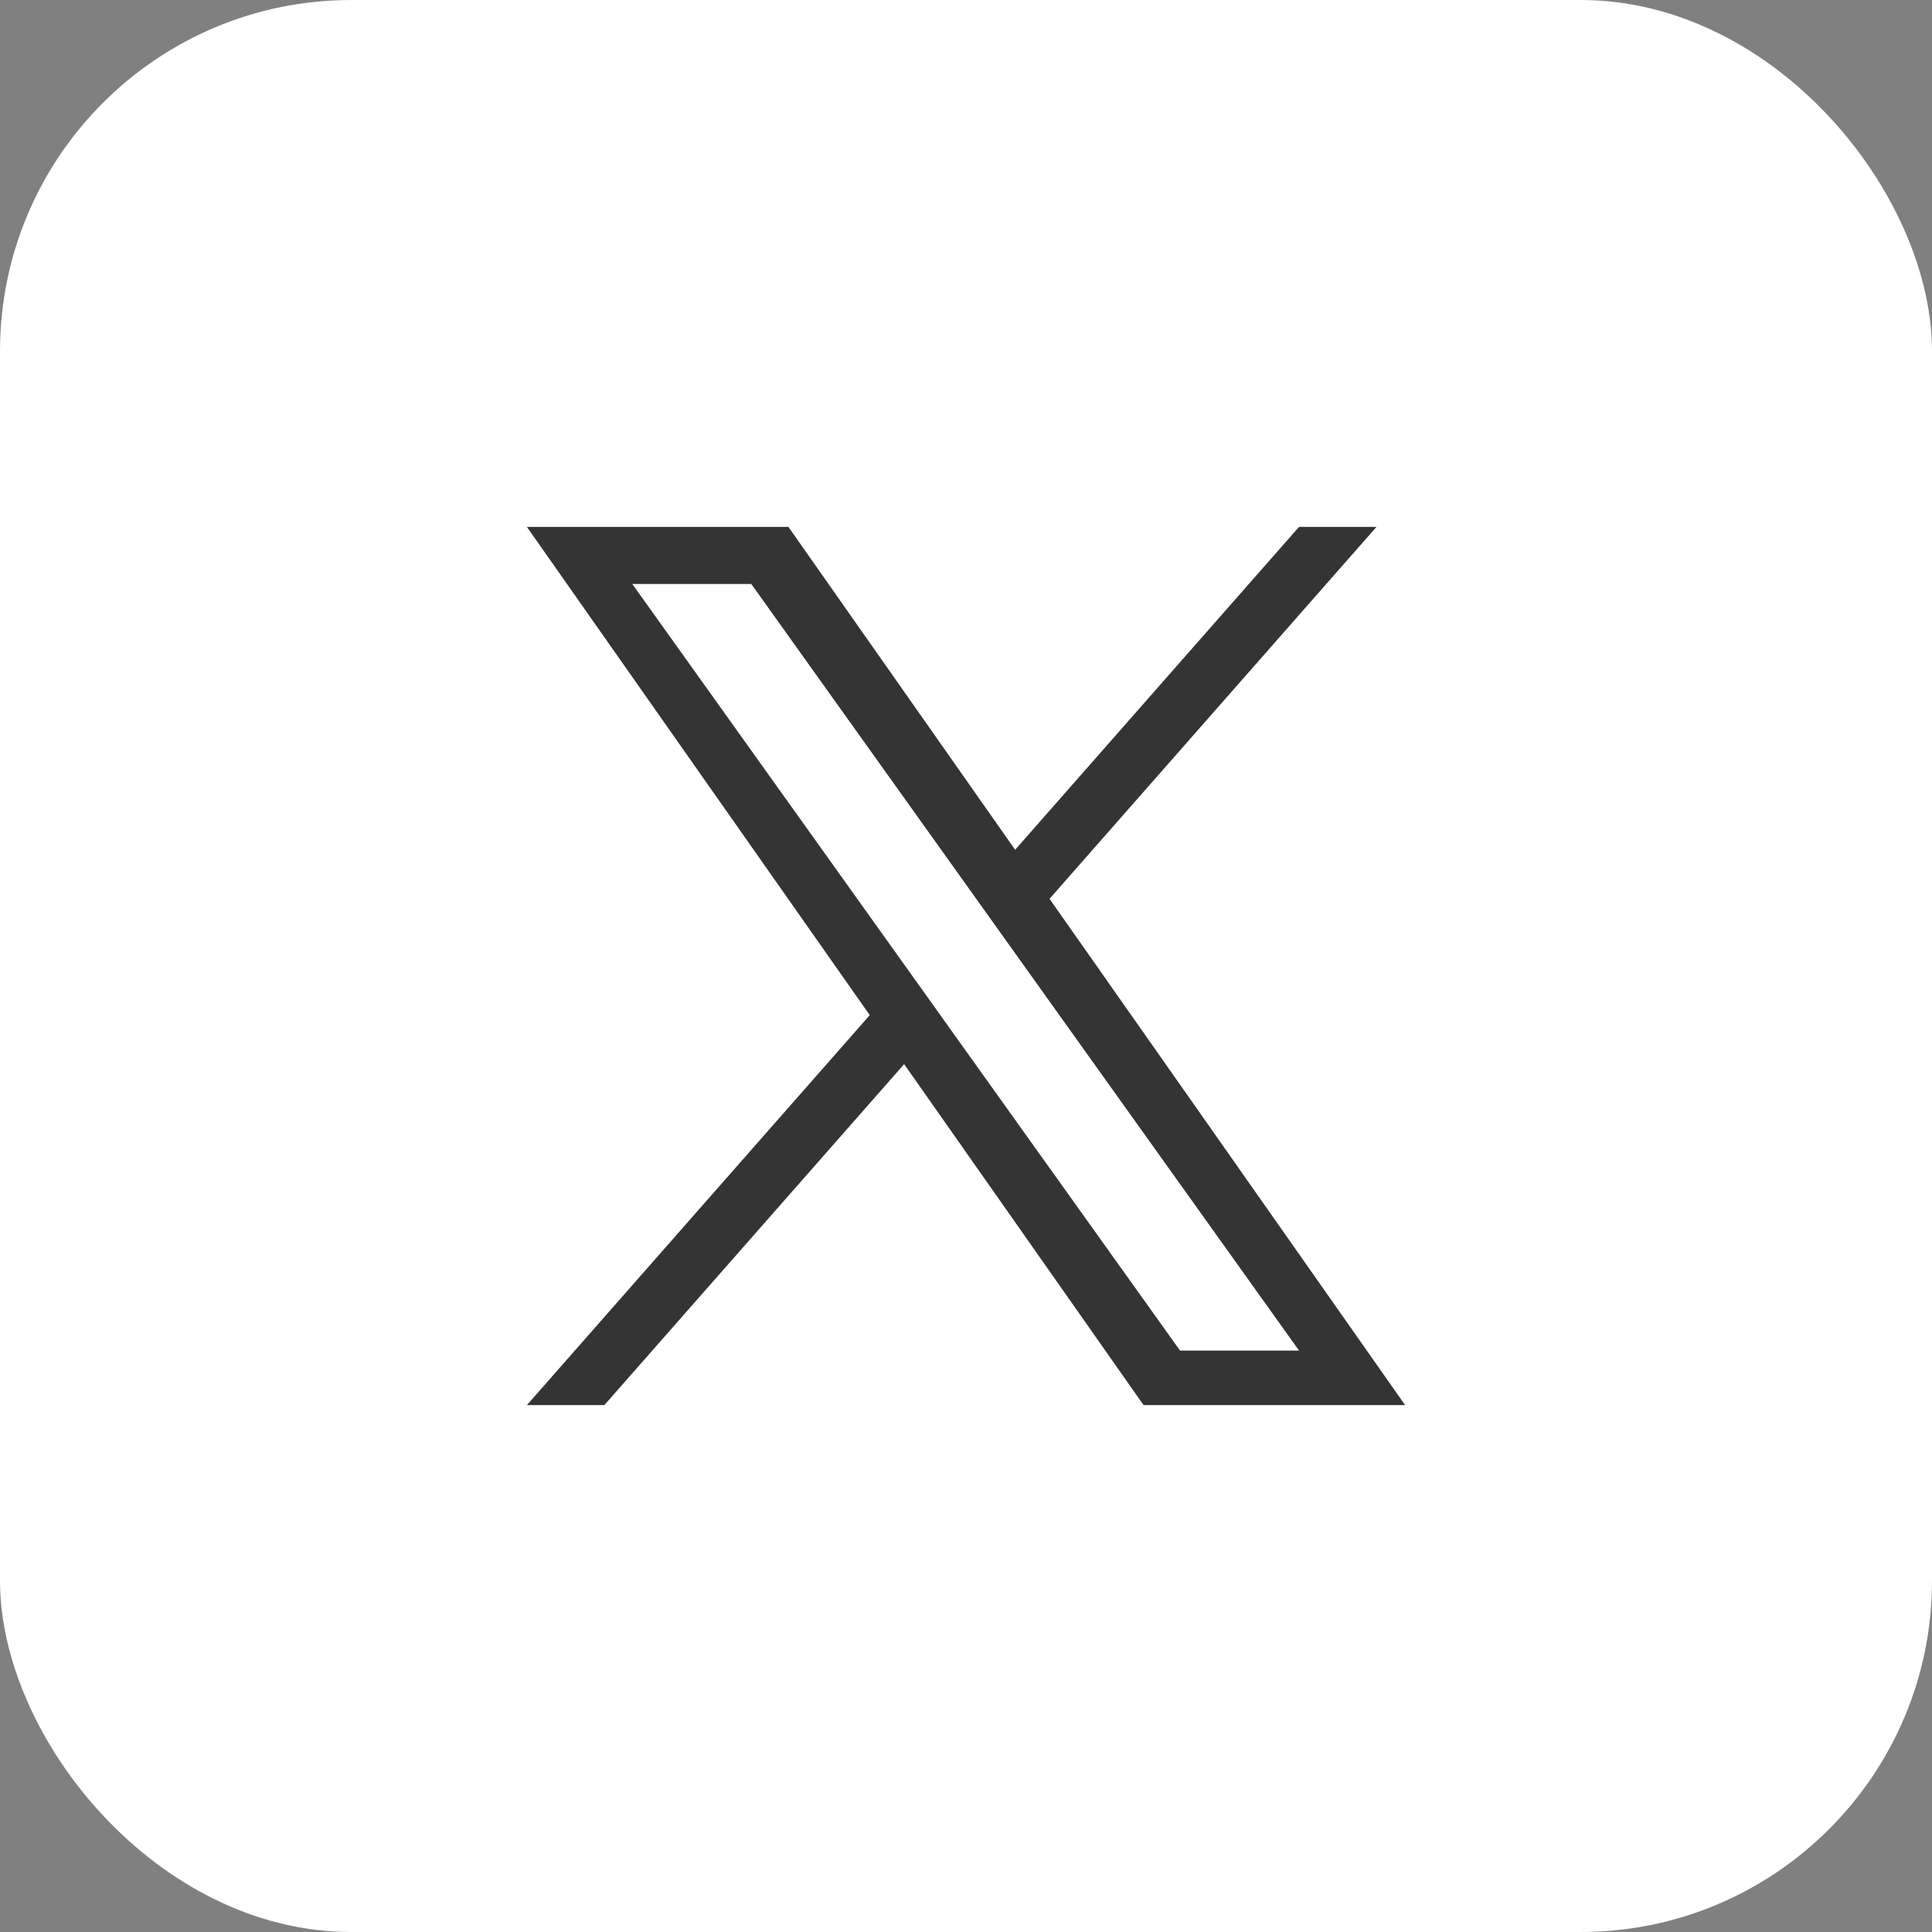
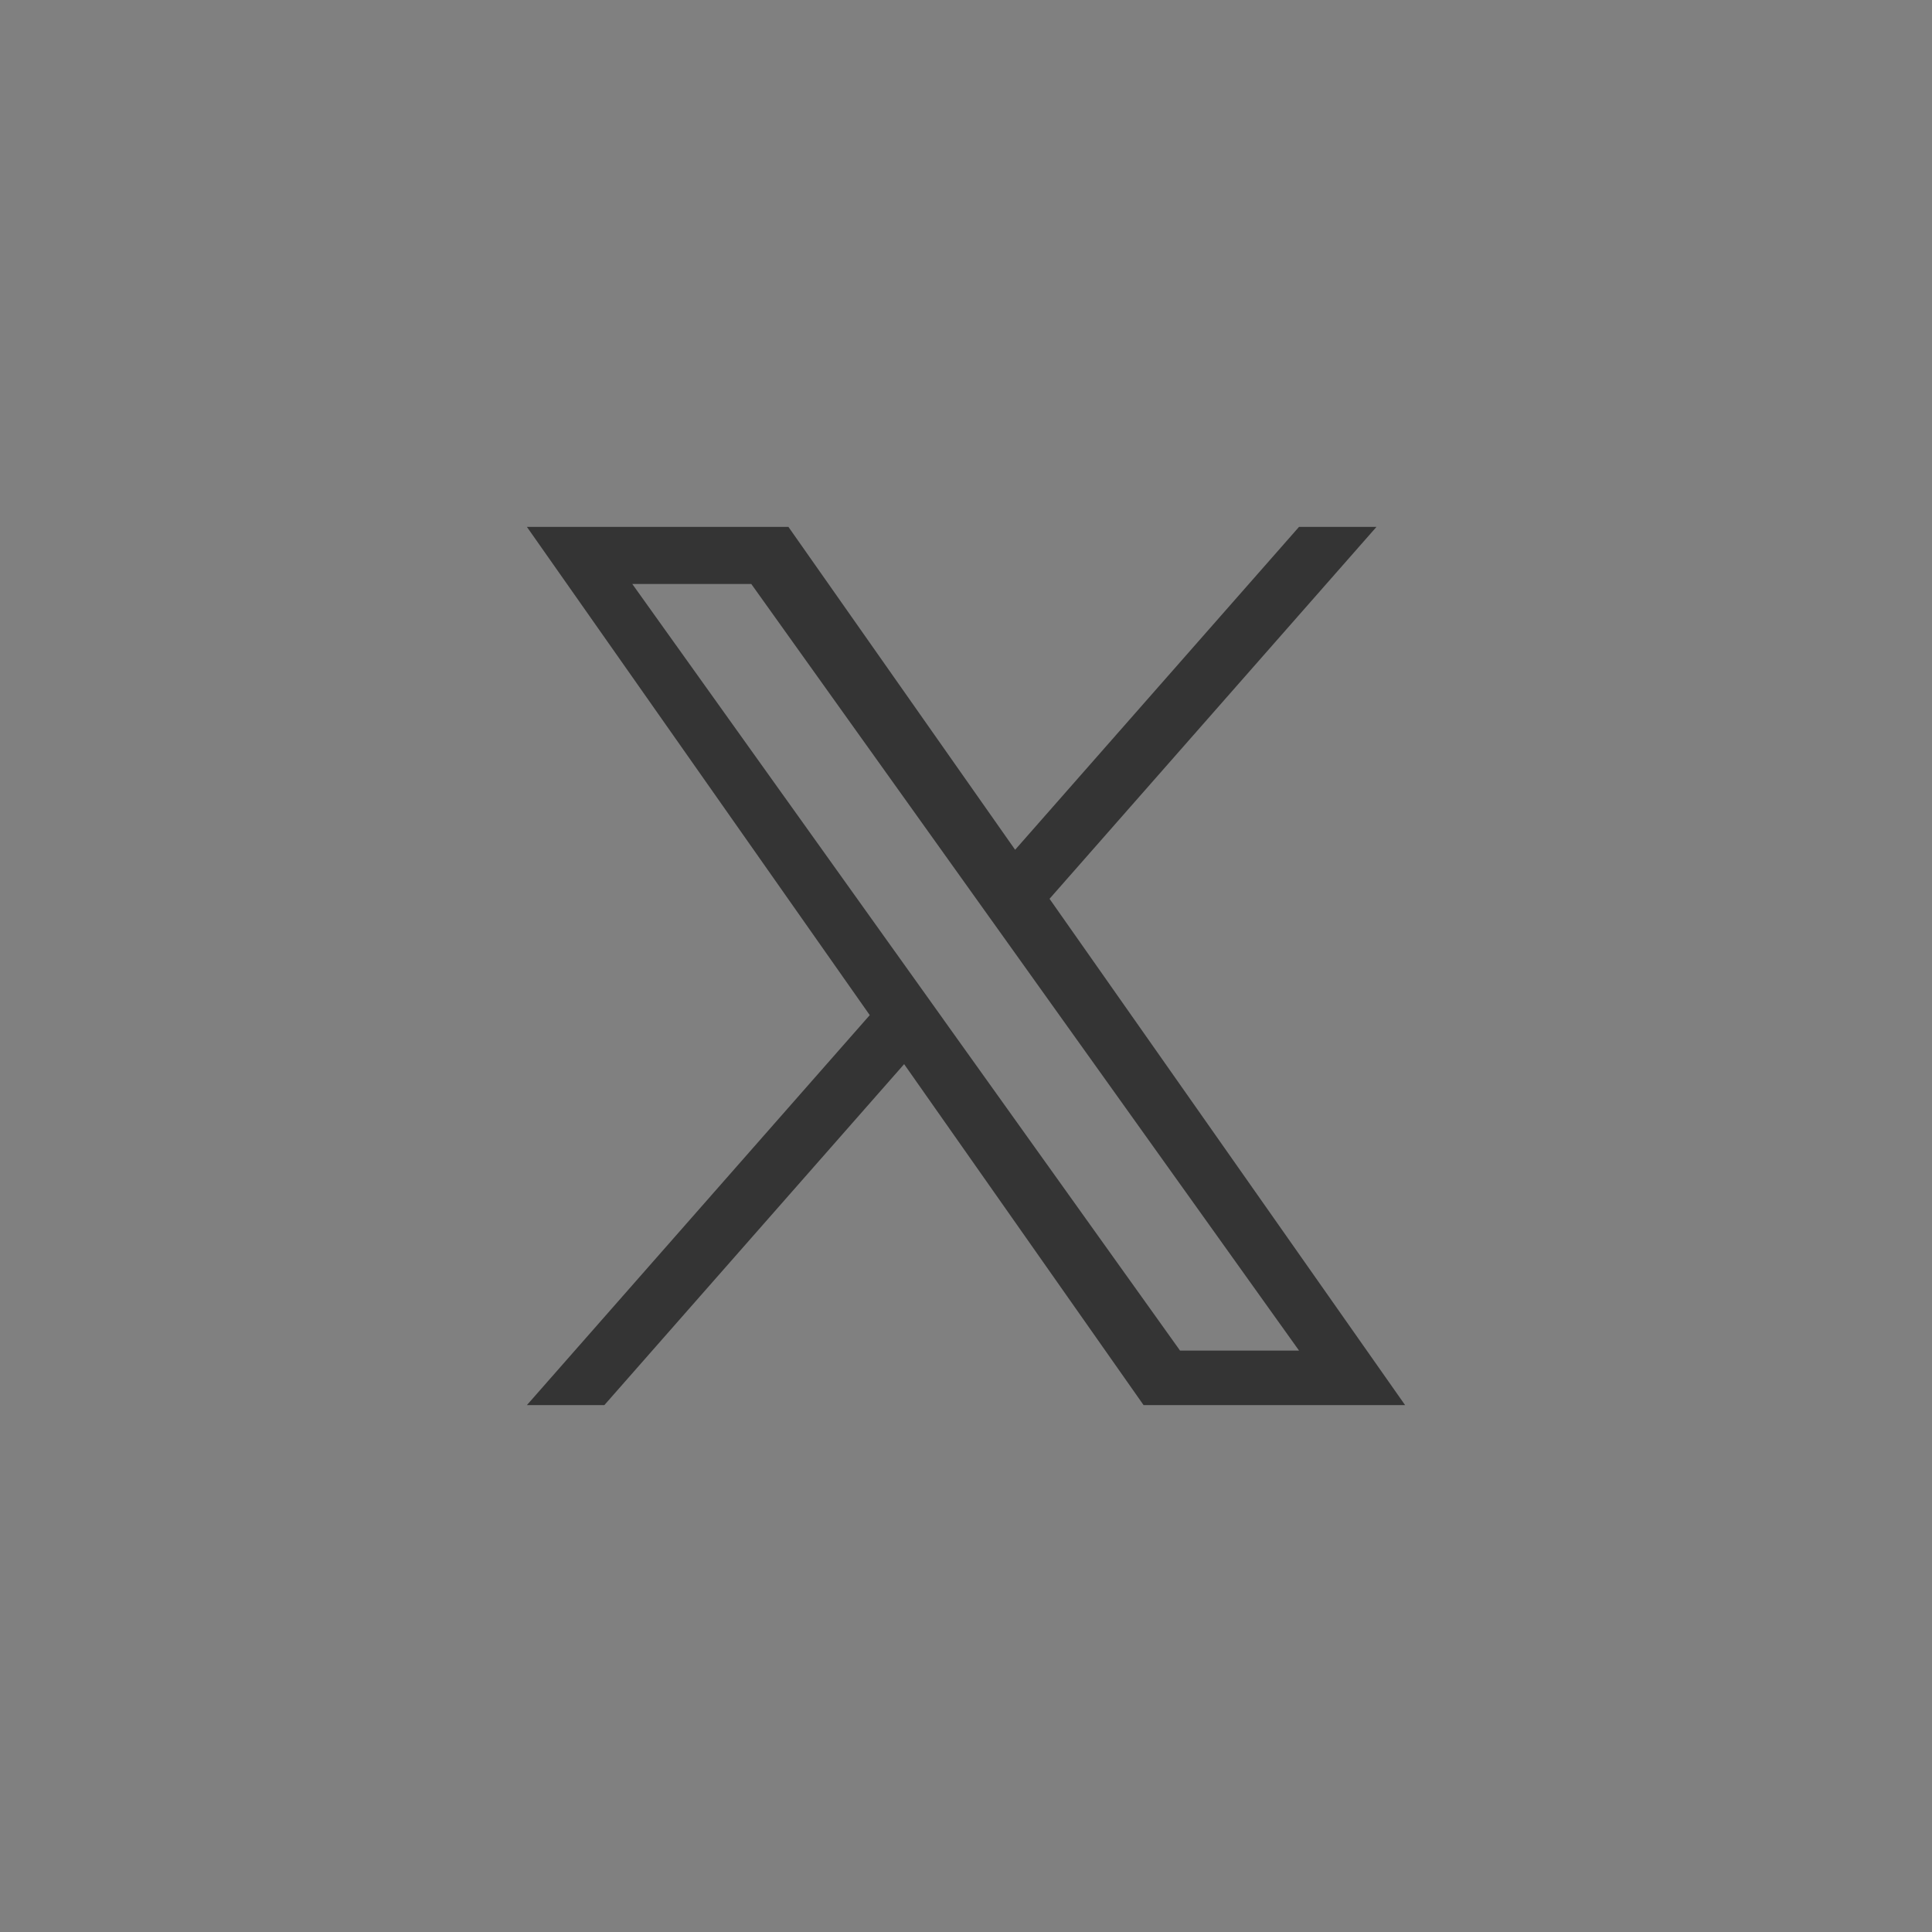
<svg xmlns="http://www.w3.org/2000/svg" width="44" height="44" viewBox="0 0 44 44" fill="none">
  <rect x="0" y="0" width="44" height="44" fill="#808080" stroke="none" />
-   <rect width="44" height="44" rx="8" fill="white" />
-   <path d="M23.903 20.469L31.348 12H29.584L23.119 19.353L17.956 12H12L19.808 23.119L12 32H13.764L20.591 24.235L26.044 32H32L23.902 20.469H23.903ZM21.486 23.217L20.695 22.11L14.4 13.3H17.11L22.19 20.41L22.981 21.517L29.585 30.759H26.875L21.486 23.218V23.217Z" fill="#343434" />
+   <path d="M23.903 20.469L31.348 12H29.584L23.119 19.353L17.956 12H12L19.808 23.119L12 32H13.764L20.591 24.235L26.044 32H32L23.902 20.469H23.903ZM21.486 23.217L20.695 22.11L14.4 13.3H17.11L22.19 20.41L29.585 30.759H26.875L21.486 23.218V23.217Z" fill="#343434" />
</svg>